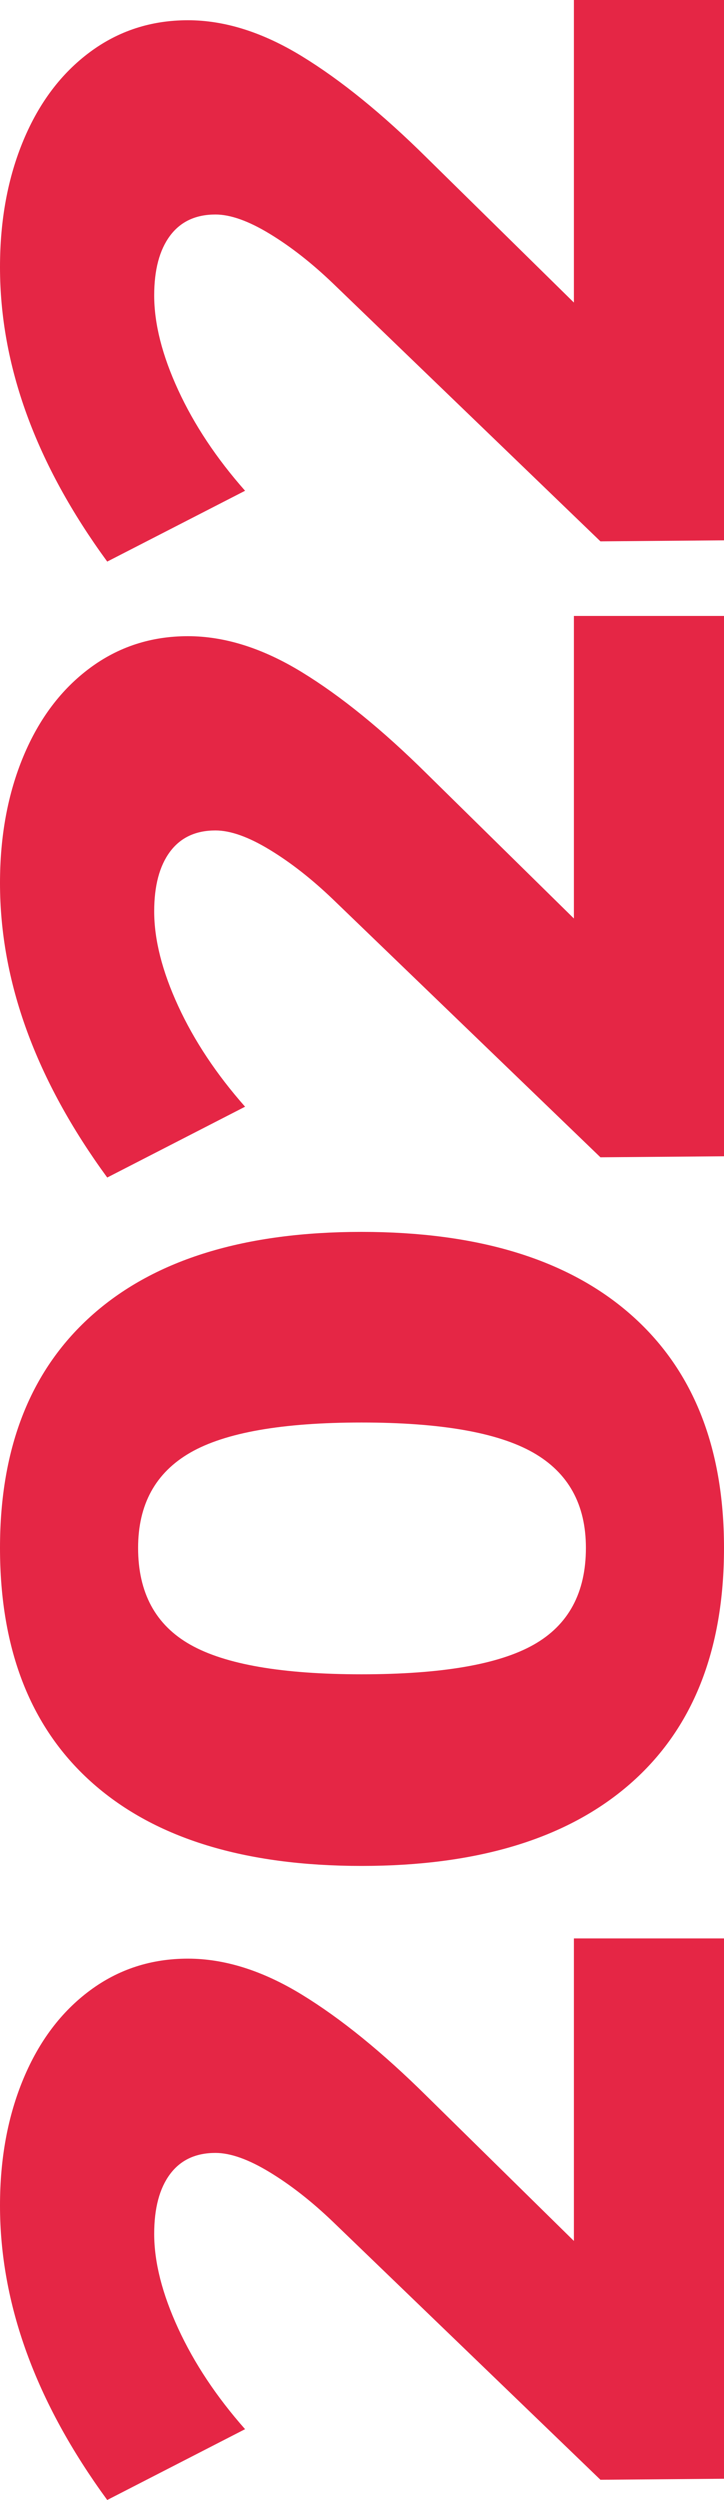
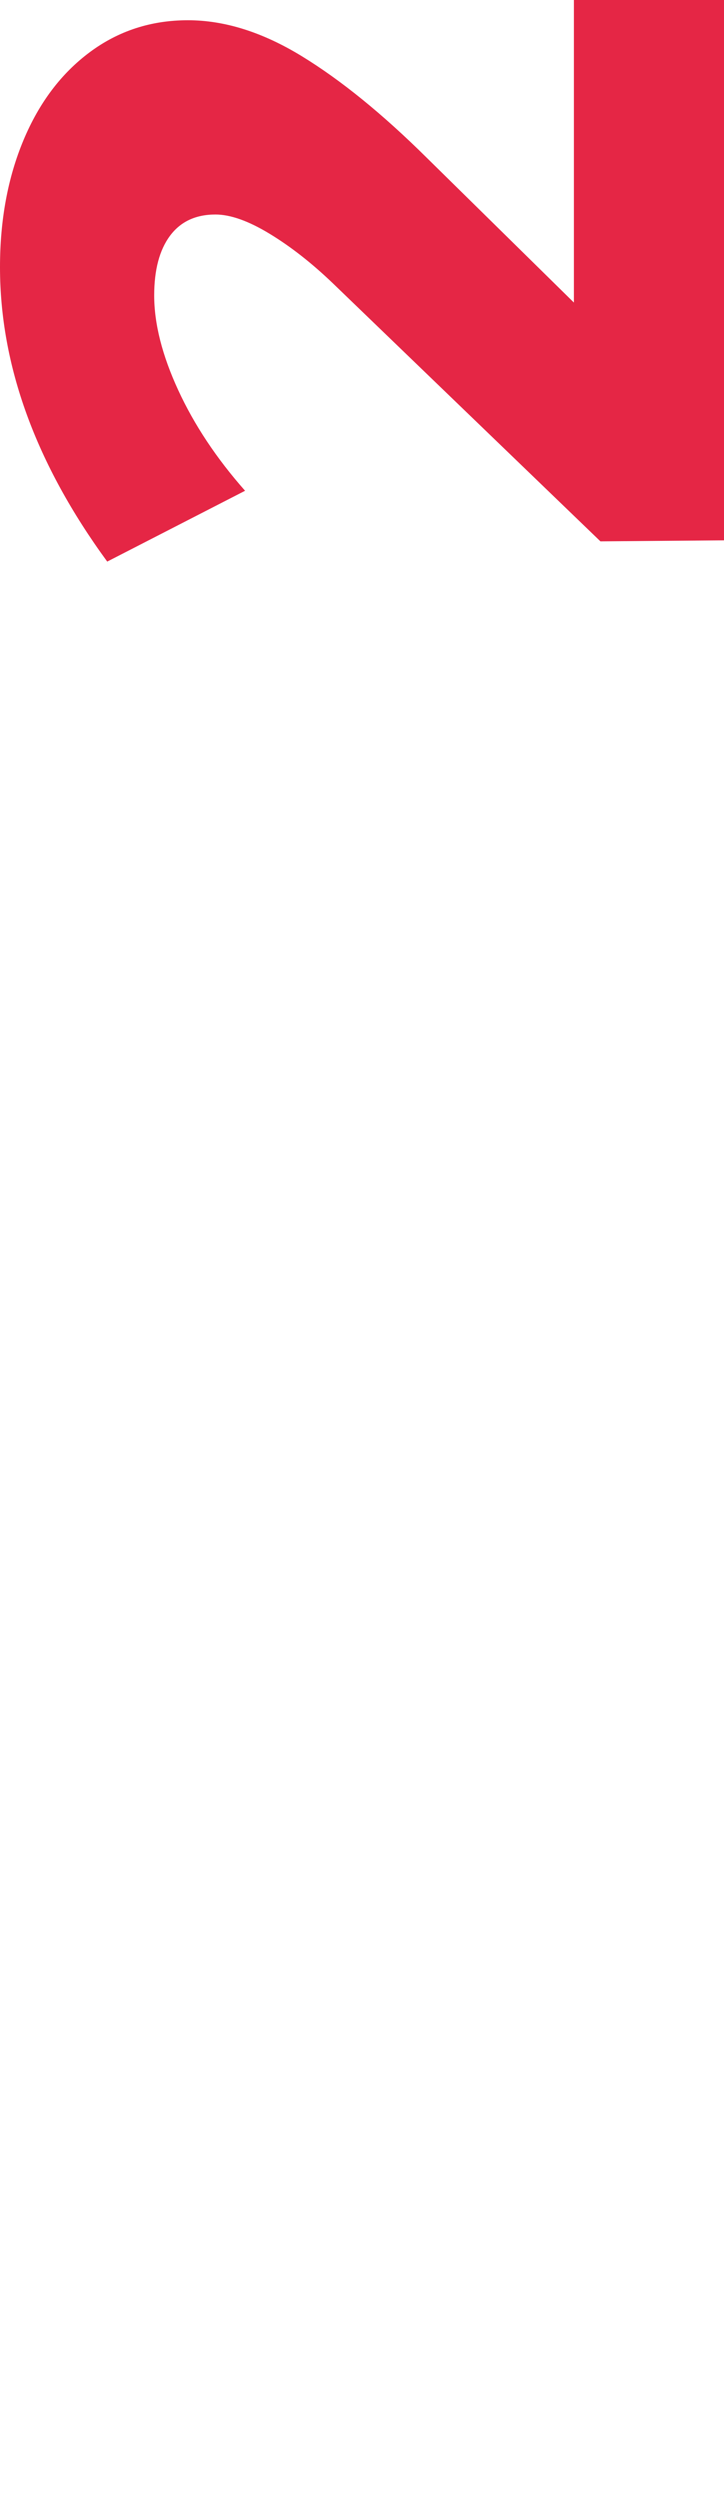
<svg xmlns="http://www.w3.org/2000/svg" width="40px" height="138px" viewBox="0 0 40 138">
  <title>2022</title>
  <g id="Rapport-annuel" stroke="none" stroke-width="1" fill="none" fill-rule="evenodd">
    <g id="2022" transform="translate(20, 69) rotate(-90) translate(-20, -69)translate(-49, 49)" fill="#E52645" fill-rule="nonzero">
-       <path d="M31,31.707 L31,40 L1.173,40 L1.117,33.173 L15.36,18.392 C16.477,17.226 17.39,16.06 18.097,14.894 C18.805,13.728 19.159,12.732 19.159,11.904 C19.159,10.813 18.768,9.976 17.986,9.394 C17.204,8.811 16.105,8.519 14.69,8.519 C13.126,8.519 11.385,8.961 9.468,9.845 C7.55,10.729 5.697,11.961 3.91,13.54 L0,5.924 C5.399,1.975 10.817,0 16.254,0 C18.861,0 21.197,0.433 23.264,1.298 C25.331,2.163 26.95,3.385 28.123,4.965 C29.296,6.544 29.883,8.35 29.883,10.381 C29.883,12.412 29.222,14.509 27.9,16.671 C26.578,18.834 24.707,21.138 22.286,23.583 L14.299,31.707 L31,31.707 Z" id="Path" />
-       <path d="M52.556,0 C58.146,0 62.45,1.72 65.47,5.161 C68.49,8.602 70,13.539 70,19.972 C70,26.405 68.49,31.351 65.47,34.811 C62.45,38.27 58.146,40 52.556,40 C46.892,40 42.55,38.27 39.53,34.811 C36.51,31.351 35,26.405 35,19.972 C35,13.539 36.51,8.602 39.53,5.161 C42.55,1.72 46.892,0 52.556,0 Z M52.556,7.63 C50.08,7.63 48.298,8.593 47.211,10.519 C46.123,12.445 45.579,15.596 45.579,19.972 C45.579,24.385 46.123,27.555 47.211,29.481 C48.298,31.407 50.08,32.37 52.556,32.37 C54.957,32.37 56.711,31.398 57.818,29.453 C58.924,27.508 59.477,24.348 59.477,19.972 C59.477,15.596 58.924,12.445 57.818,10.519 C56.711,8.593 54.957,7.63 52.556,7.63 Z" id="Shape" />
-       <path d="M104,31.707 L104,40 L74.173,40 L74.117,33.173 L88.36,18.392 C89.477,17.226 90.39,16.06 91.097,14.894 C91.805,13.728 92.159,12.732 92.159,11.904 C92.159,10.813 91.768,9.976 90.986,9.394 C90.204,8.811 89.105,8.519 87.69,8.519 C86.126,8.519 84.385,8.961 82.468,9.845 C80.55,10.729 78.697,11.961 76.91,13.54 L73,5.924 C78.399,1.975 83.817,0 89.254,0 C91.861,0 94.197,0.433 96.264,1.298 C98.331,2.163 99.95,3.385 101.123,4.965 C102.296,6.544 102.883,8.35 102.883,10.381 C102.883,12.412 102.222,14.509 100.9,16.671 C99.578,18.834 97.707,21.138 95.286,23.583 L87.299,31.707 L104,31.707 Z" id="Path" />
      <path d="M138,31.707 L138,40 L108.173,40 L108.117,33.173 L122.36,18.392 C123.477,17.226 124.39,16.06 125.097,14.894 C125.805,13.728 126.159,12.732 126.159,11.904 C126.159,10.813 125.768,9.976 124.986,9.394 C124.204,8.811 123.105,8.519 121.69,8.519 C120.126,8.519 118.385,8.961 116.468,9.845 C114.55,10.729 112.697,11.961 110.91,13.54 L107,5.924 C112.399,1.975 117.817,0 123.254,0 C125.861,0 128.197,0.433 130.264,1.298 C132.331,2.163 133.95,3.385 135.123,4.965 C136.296,6.544 136.883,8.35 136.883,10.381 C136.883,12.412 136.222,14.509 134.9,16.671 C133.578,18.834 131.707,21.138 129.286,23.583 L121.299,31.707 L138,31.707 Z" id="Path" />
    </g>
  </g>
</svg>